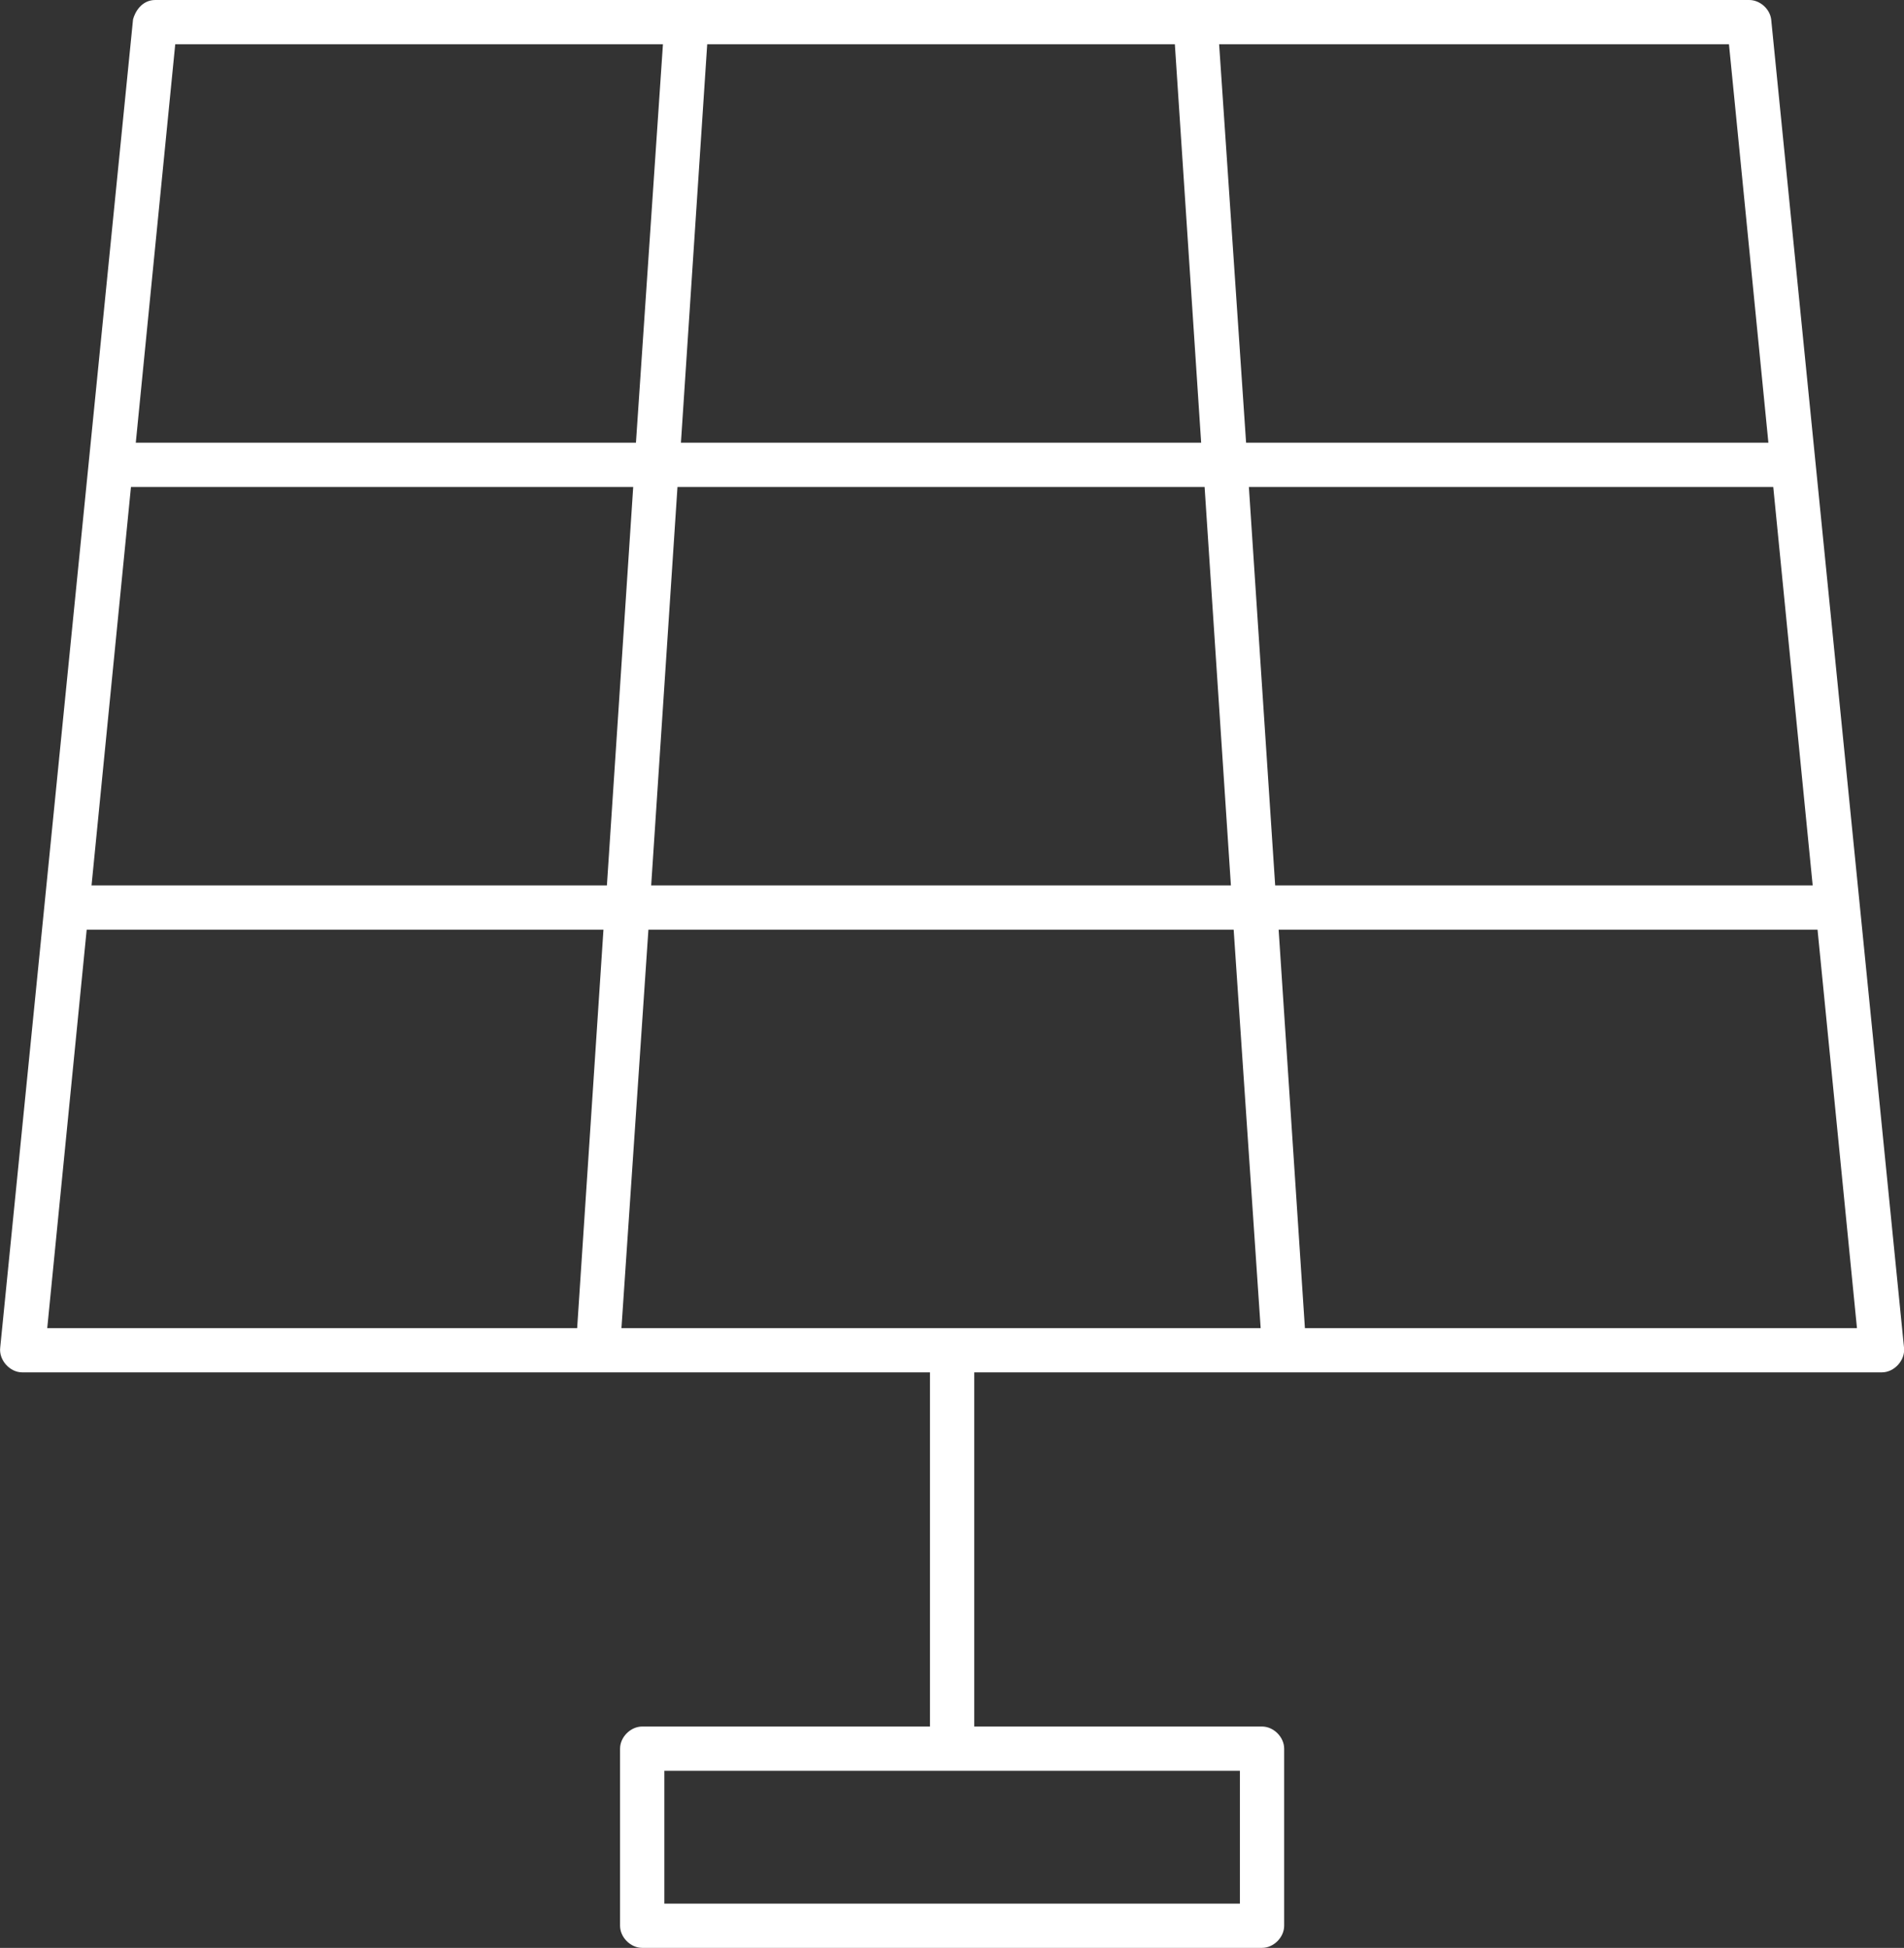
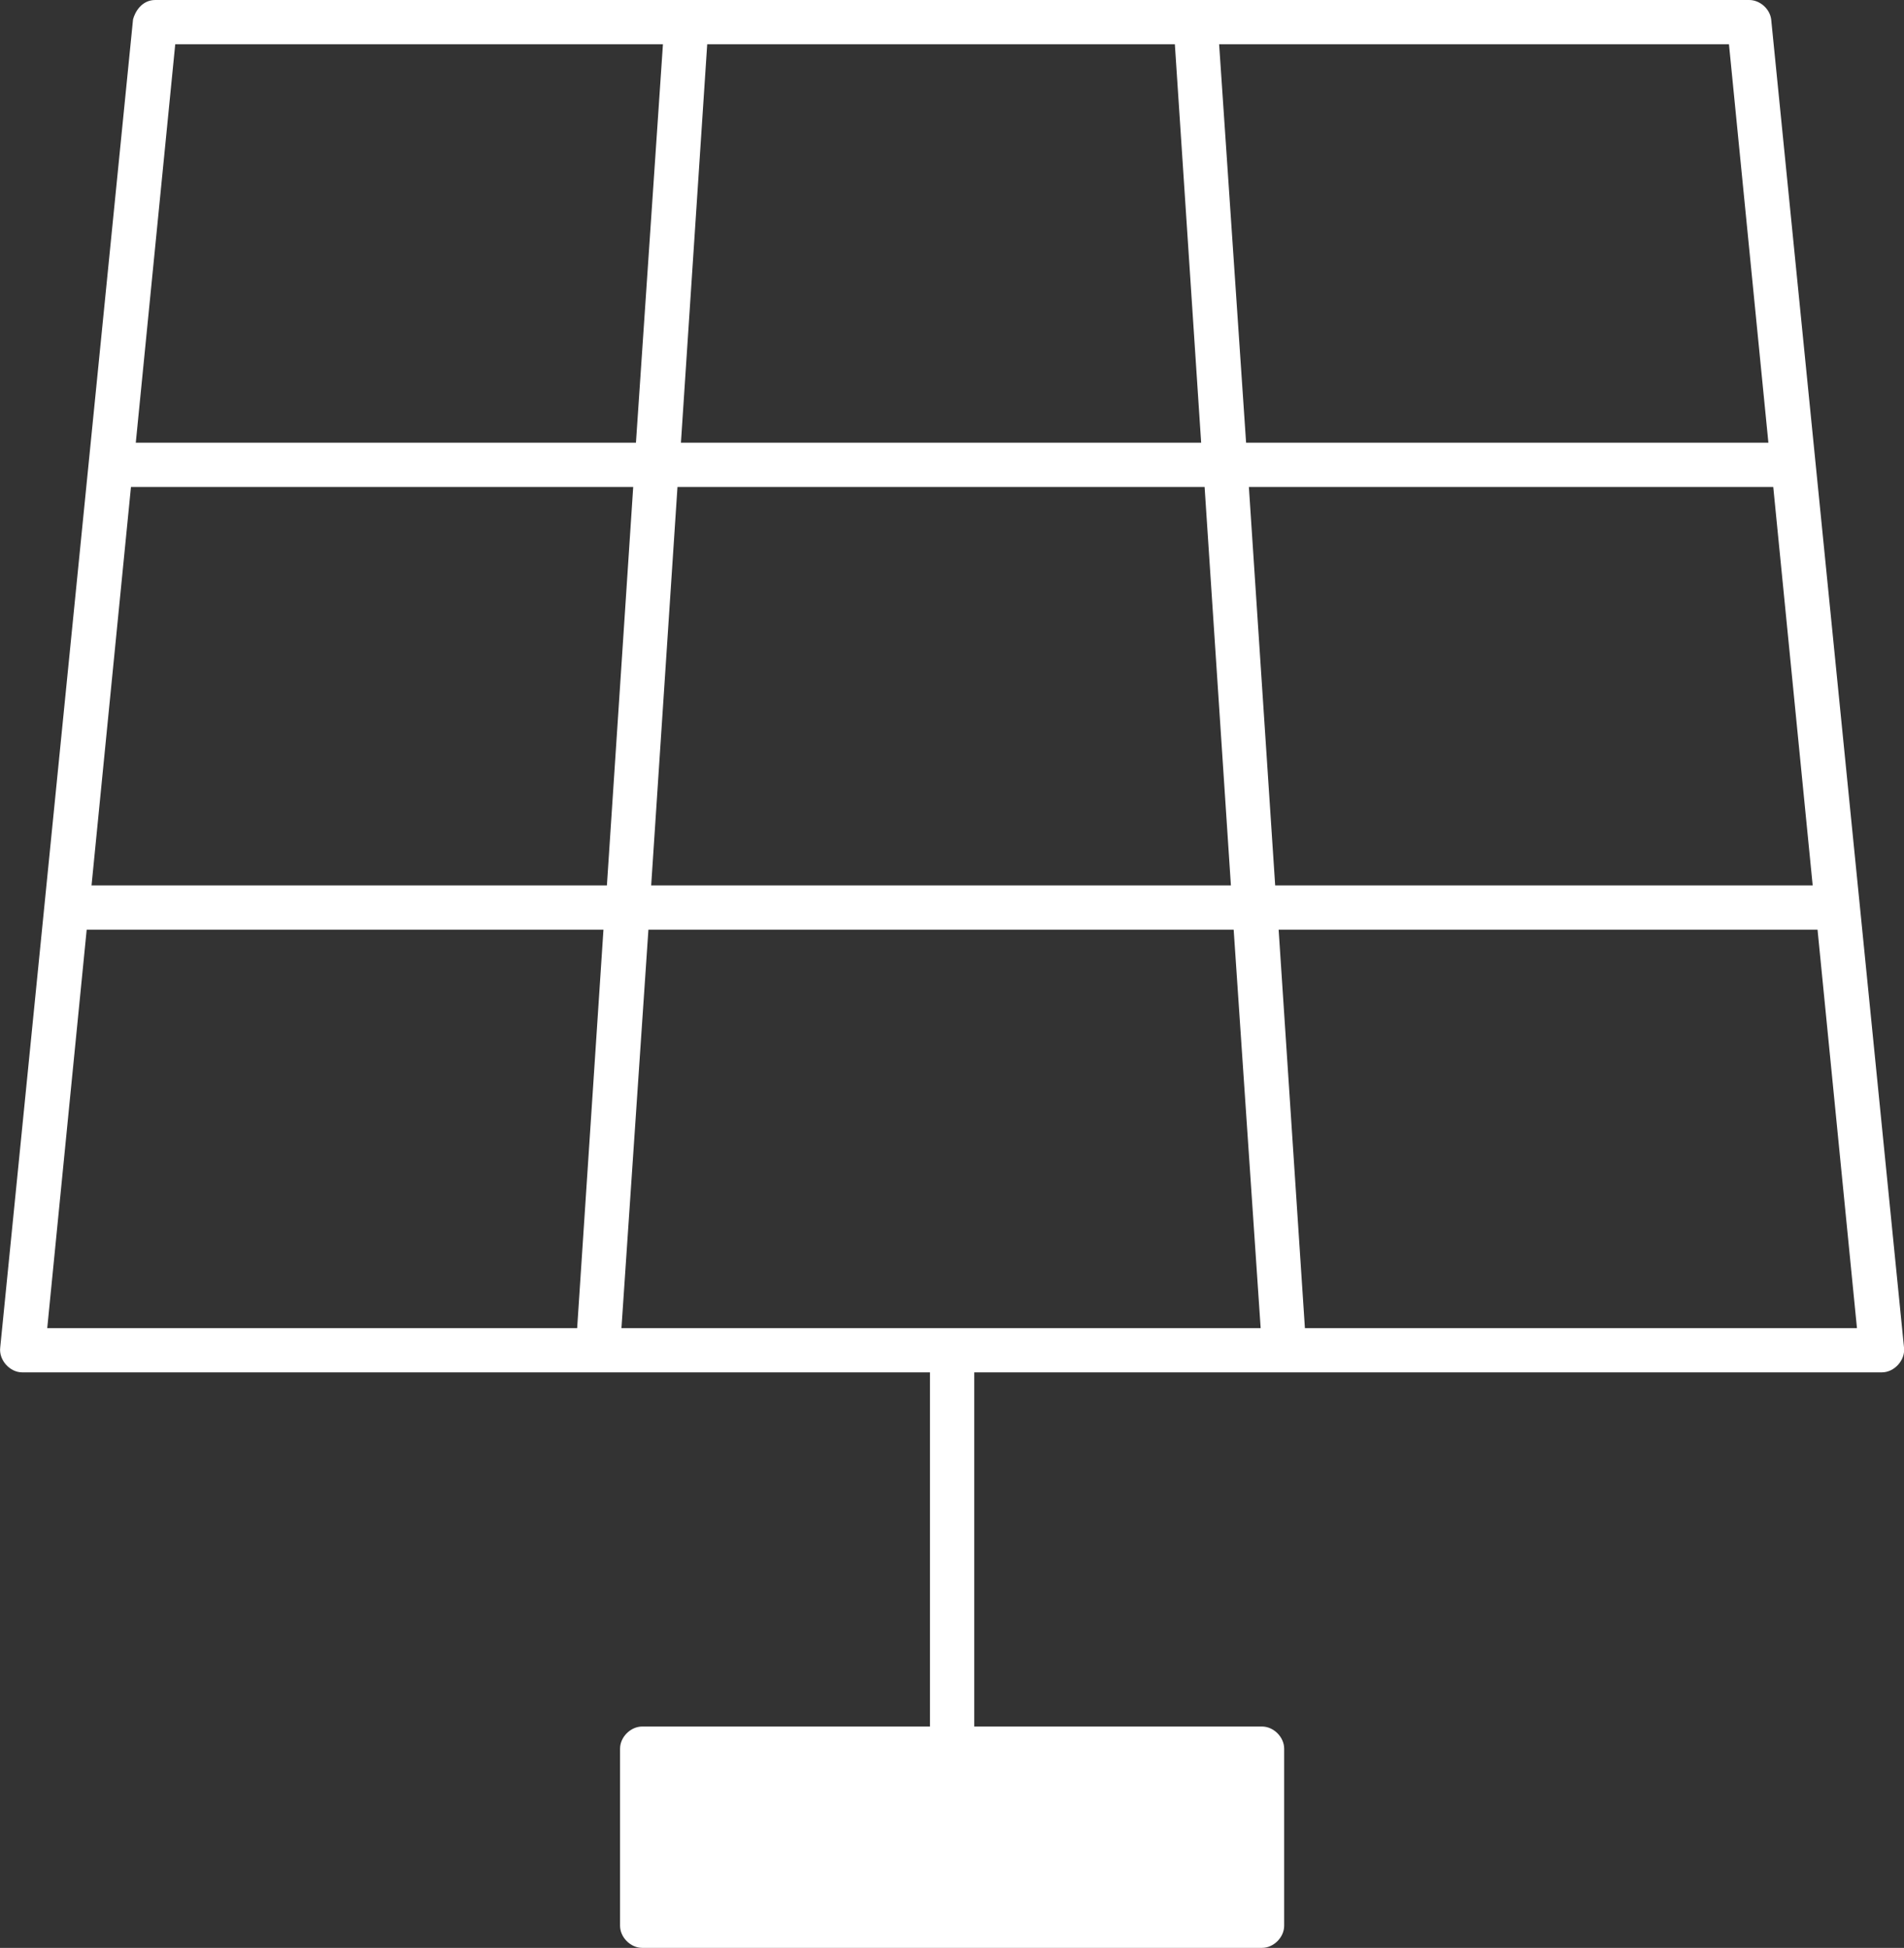
<svg xmlns="http://www.w3.org/2000/svg" fill="#fff" version="1.1" x="0px" y="0px" viewBox="6.99 6 86.01 88">
  <rect x="6.99" y="6" width="86.01" height="88" fill="#333333" stroke="none" />
  <g transform="translate(0,-952.362)">
-     <path style="text-indent:0;text-transform:none;direction:ltr;block-progression:tb;baseline-shift:baseline;color:#fff;enable-background:accumulate;" d="m 13,959.237 -6,60 c -0.071,0.564 0.432,1.129 1,1.125 l 41,0 0,1 0,14 0,1 -13,0 c -0.524,10e-5 -1,0.476 -1,1 l 0,8 c 1e-4,0.524 0.476,1 1,1 l 28,0 c 0.524,0 1,-0.476 1,-1 l 0,-8 c -1e-4,-0.524 -0.476,-1 -1,-1 l -13,0 0,-1 0,-14 0,-1 41,0 c 0.568,0 1.071,-0.561 1,-1.125 l -6,-60 c -0.061,-0.481 -0.516,-0.879 -1,-0.875 l -72,0 c -0.606,0.003 -0.912,0.535 -1,0.875 z m 1.906,1.125 22.031,0 -1.219,18 -22.594,0 z m 24.031,0 21.125,0 1.188,18 -23.5,0 z m 23.125,0 23.031,0 1.781,18 -23.594,0 z m -49.156,20 22.688,0 -1.188,18 -23.281,0 z m 24.688,0 23.812,0 1.188,18 -26.188,0 z m 25.812,0 23.688,0 1.781,18 -24.281,0 z m -52.5,20 23.344,0 -1.188,18 -23.938,0 z m 25.375,0 26.438,0 1.219,18 -28.875,0 z m 28.469,0 24.344,0 1.781,18 -24.938,0 z m -27.75,38 26,0 0,6 -26,0 z" fill="#fff" fill-opacity="1" stroke="none" marker="none" visibility="visible" display="inline" overflow="visible" />
+     <path style="text-indent:0;text-transform:none;direction:ltr;block-progression:tb;baseline-shift:baseline;color:#fff;enable-background:accumulate;" d="m 13,959.237 -6,60 c -0.071,0.564 0.432,1.129 1,1.125 l 41,0 0,1 0,14 0,1 -13,0 c -0.524,10e-5 -1,0.476 -1,1 l 0,8 c 1e-4,0.524 0.476,1 1,1 l 28,0 c 0.524,0 1,-0.476 1,-1 l 0,-8 c -1e-4,-0.524 -0.476,-1 -1,-1 l -13,0 0,-1 0,-14 0,-1 41,0 c 0.568,0 1.071,-0.561 1,-1.125 l -6,-60 c -0.061,-0.481 -0.516,-0.879 -1,-0.875 l -72,0 c -0.606,0.003 -0.912,0.535 -1,0.875 z m 1.906,1.125 22.031,0 -1.219,18 -22.594,0 z m 24.031,0 21.125,0 1.188,18 -23.5,0 z m 23.125,0 23.031,0 1.781,18 -23.594,0 z m -49.156,20 22.688,0 -1.188,18 -23.281,0 z m 24.688,0 23.812,0 1.188,18 -26.188,0 z m 25.812,0 23.688,0 1.781,18 -24.281,0 z m -52.5,20 23.344,0 -1.188,18 -23.938,0 z m 25.375,0 26.438,0 1.219,18 -28.875,0 z m 28.469,0 24.344,0 1.781,18 -24.938,0 z z" fill="#fff" fill-opacity="1" stroke="none" marker="none" visibility="visible" display="inline" overflow="visible" />
  </g>
</svg>